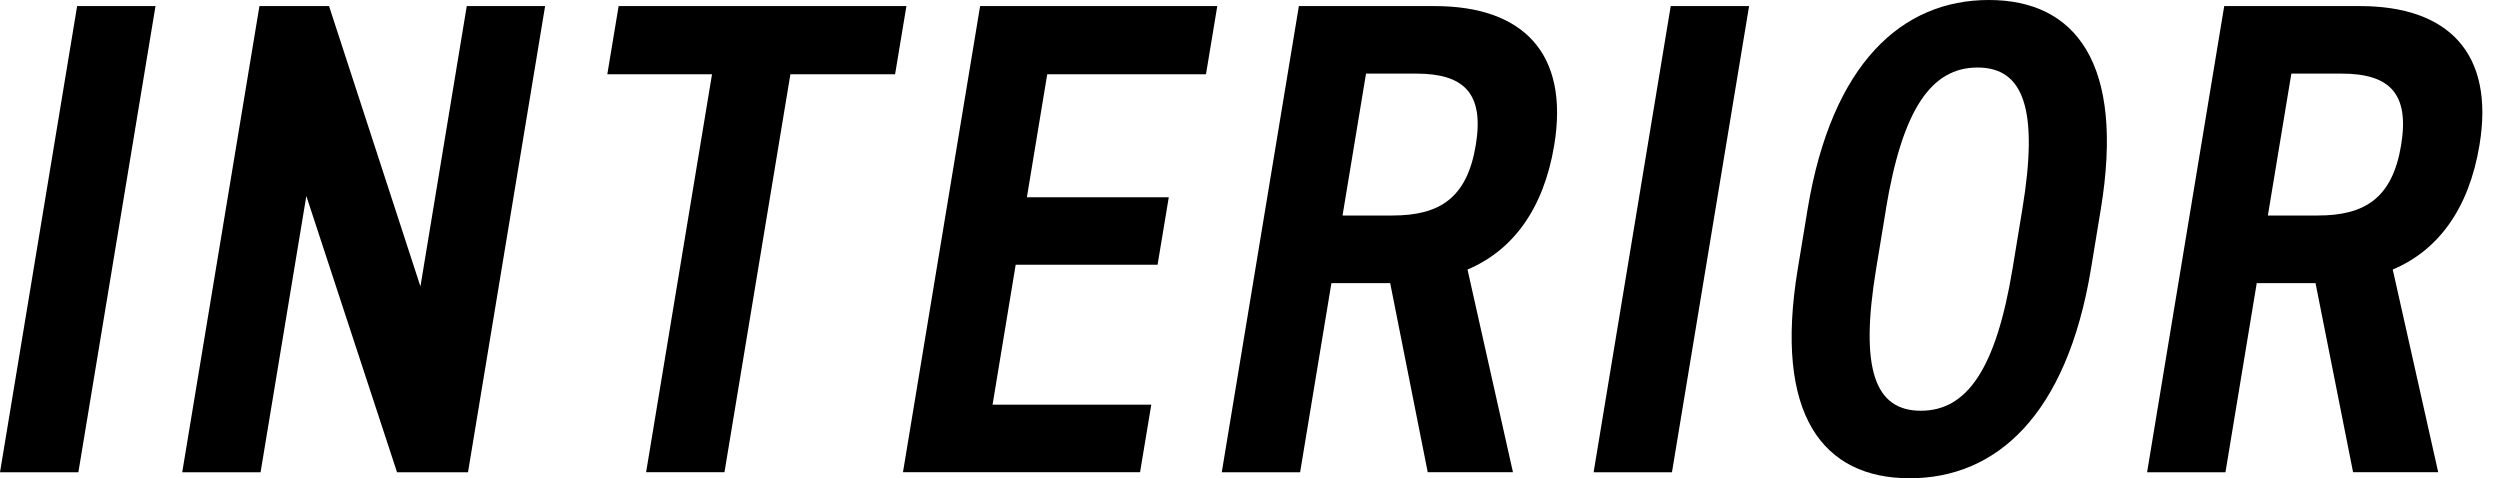
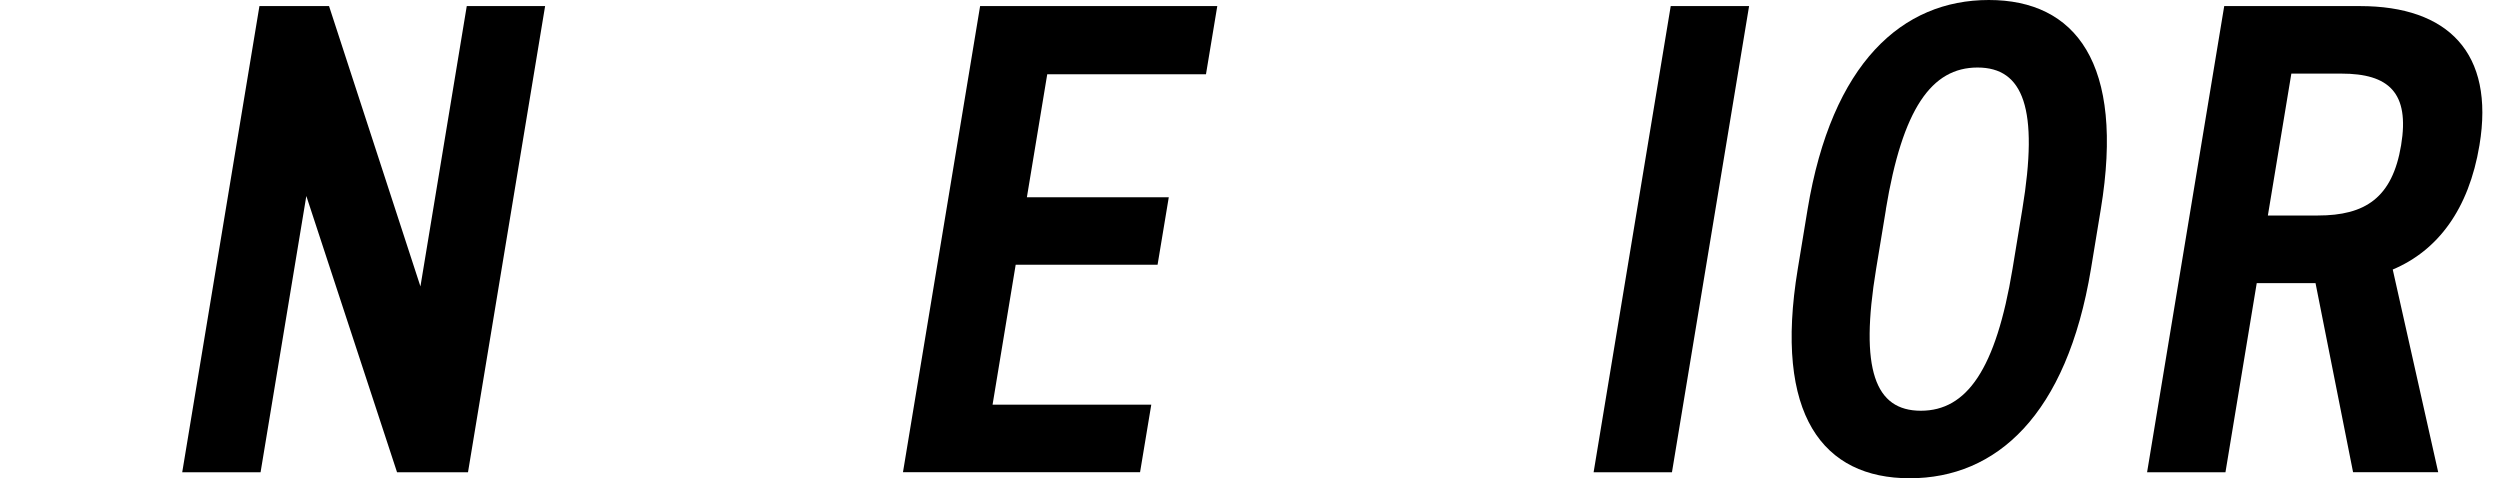
<svg xmlns="http://www.w3.org/2000/svg" width="115" height="22" viewBox="0 0 115 22" fill="none">
-   <path d="M3.605 21.724H0L3.548 0.28H7.153L3.605 21.724Z" fill="black" />
  <path d="M25.075 0.28L21.528 21.724H18.264L14.091 9.016L11.986 21.724H8.382L11.934 0.28H15.136L19.34 13.176L21.471 0.28H25.075Z" fill="black" />
-   <path d="M41.695 0.28L41.174 3.416H36.358L33.326 21.72H29.721L32.753 3.416H27.936L28.457 0.28H41.695Z" fill="black" />
  <path d="M55.995 0.28L55.475 3.416H48.173L47.237 9.073H53.764L53.248 12.179H46.721L45.658 18.614H52.959L52.443 21.72H41.537L45.085 0.28H55.991H55.995Z" fill="black" />
-   <path d="M65.676 21.724L63.948 13.023H61.245L59.805 21.724H56.201L59.748 0.28H65.996C70.033 0.28 72.199 2.423 71.494 6.68C71.004 9.633 69.574 11.527 67.505 12.398L69.596 21.72H65.68L65.676 21.724ZM64.058 9.913C66.232 9.913 67.483 9.103 67.885 6.68C68.288 4.256 67.312 3.386 65.138 3.386H62.837L61.757 9.913H64.058Z" fill="black" />
  <path d="M76.91 21.724H73.306L76.853 0.28H80.458L76.91 21.724Z" fill="black" />
  <path d="M82.698 12.367L83.148 9.633C84.264 2.887 87.51 0 91.486 0C95.463 0 97.751 2.892 96.635 9.633L96.185 12.367C95.069 19.113 91.823 22 87.847 22C83.87 22 81.582 19.108 82.698 12.367ZM86.753 9.633L86.302 12.367C85.537 16.995 86.25 18.894 88.359 18.894C90.467 18.894 91.81 17 92.576 12.367L93.026 9.633C93.792 5.005 93.079 3.106 90.966 3.106C88.853 3.106 87.514 5 86.749 9.633H86.753Z" fill="black" />
  <path d="M108.242 21.724L106.514 13.023H103.81L102.371 21.724H98.766L102.314 0.28H108.561C112.599 0.28 114.764 2.423 114.055 6.68C113.565 9.633 112.135 11.527 110.066 12.398L112.157 21.72H108.242V21.724ZM106.623 9.913C108.797 9.913 110.048 9.103 110.451 6.68C110.853 4.256 109.878 3.386 107.703 3.386H105.402L104.322 9.913H106.623Z" fill="black" />
</svg>